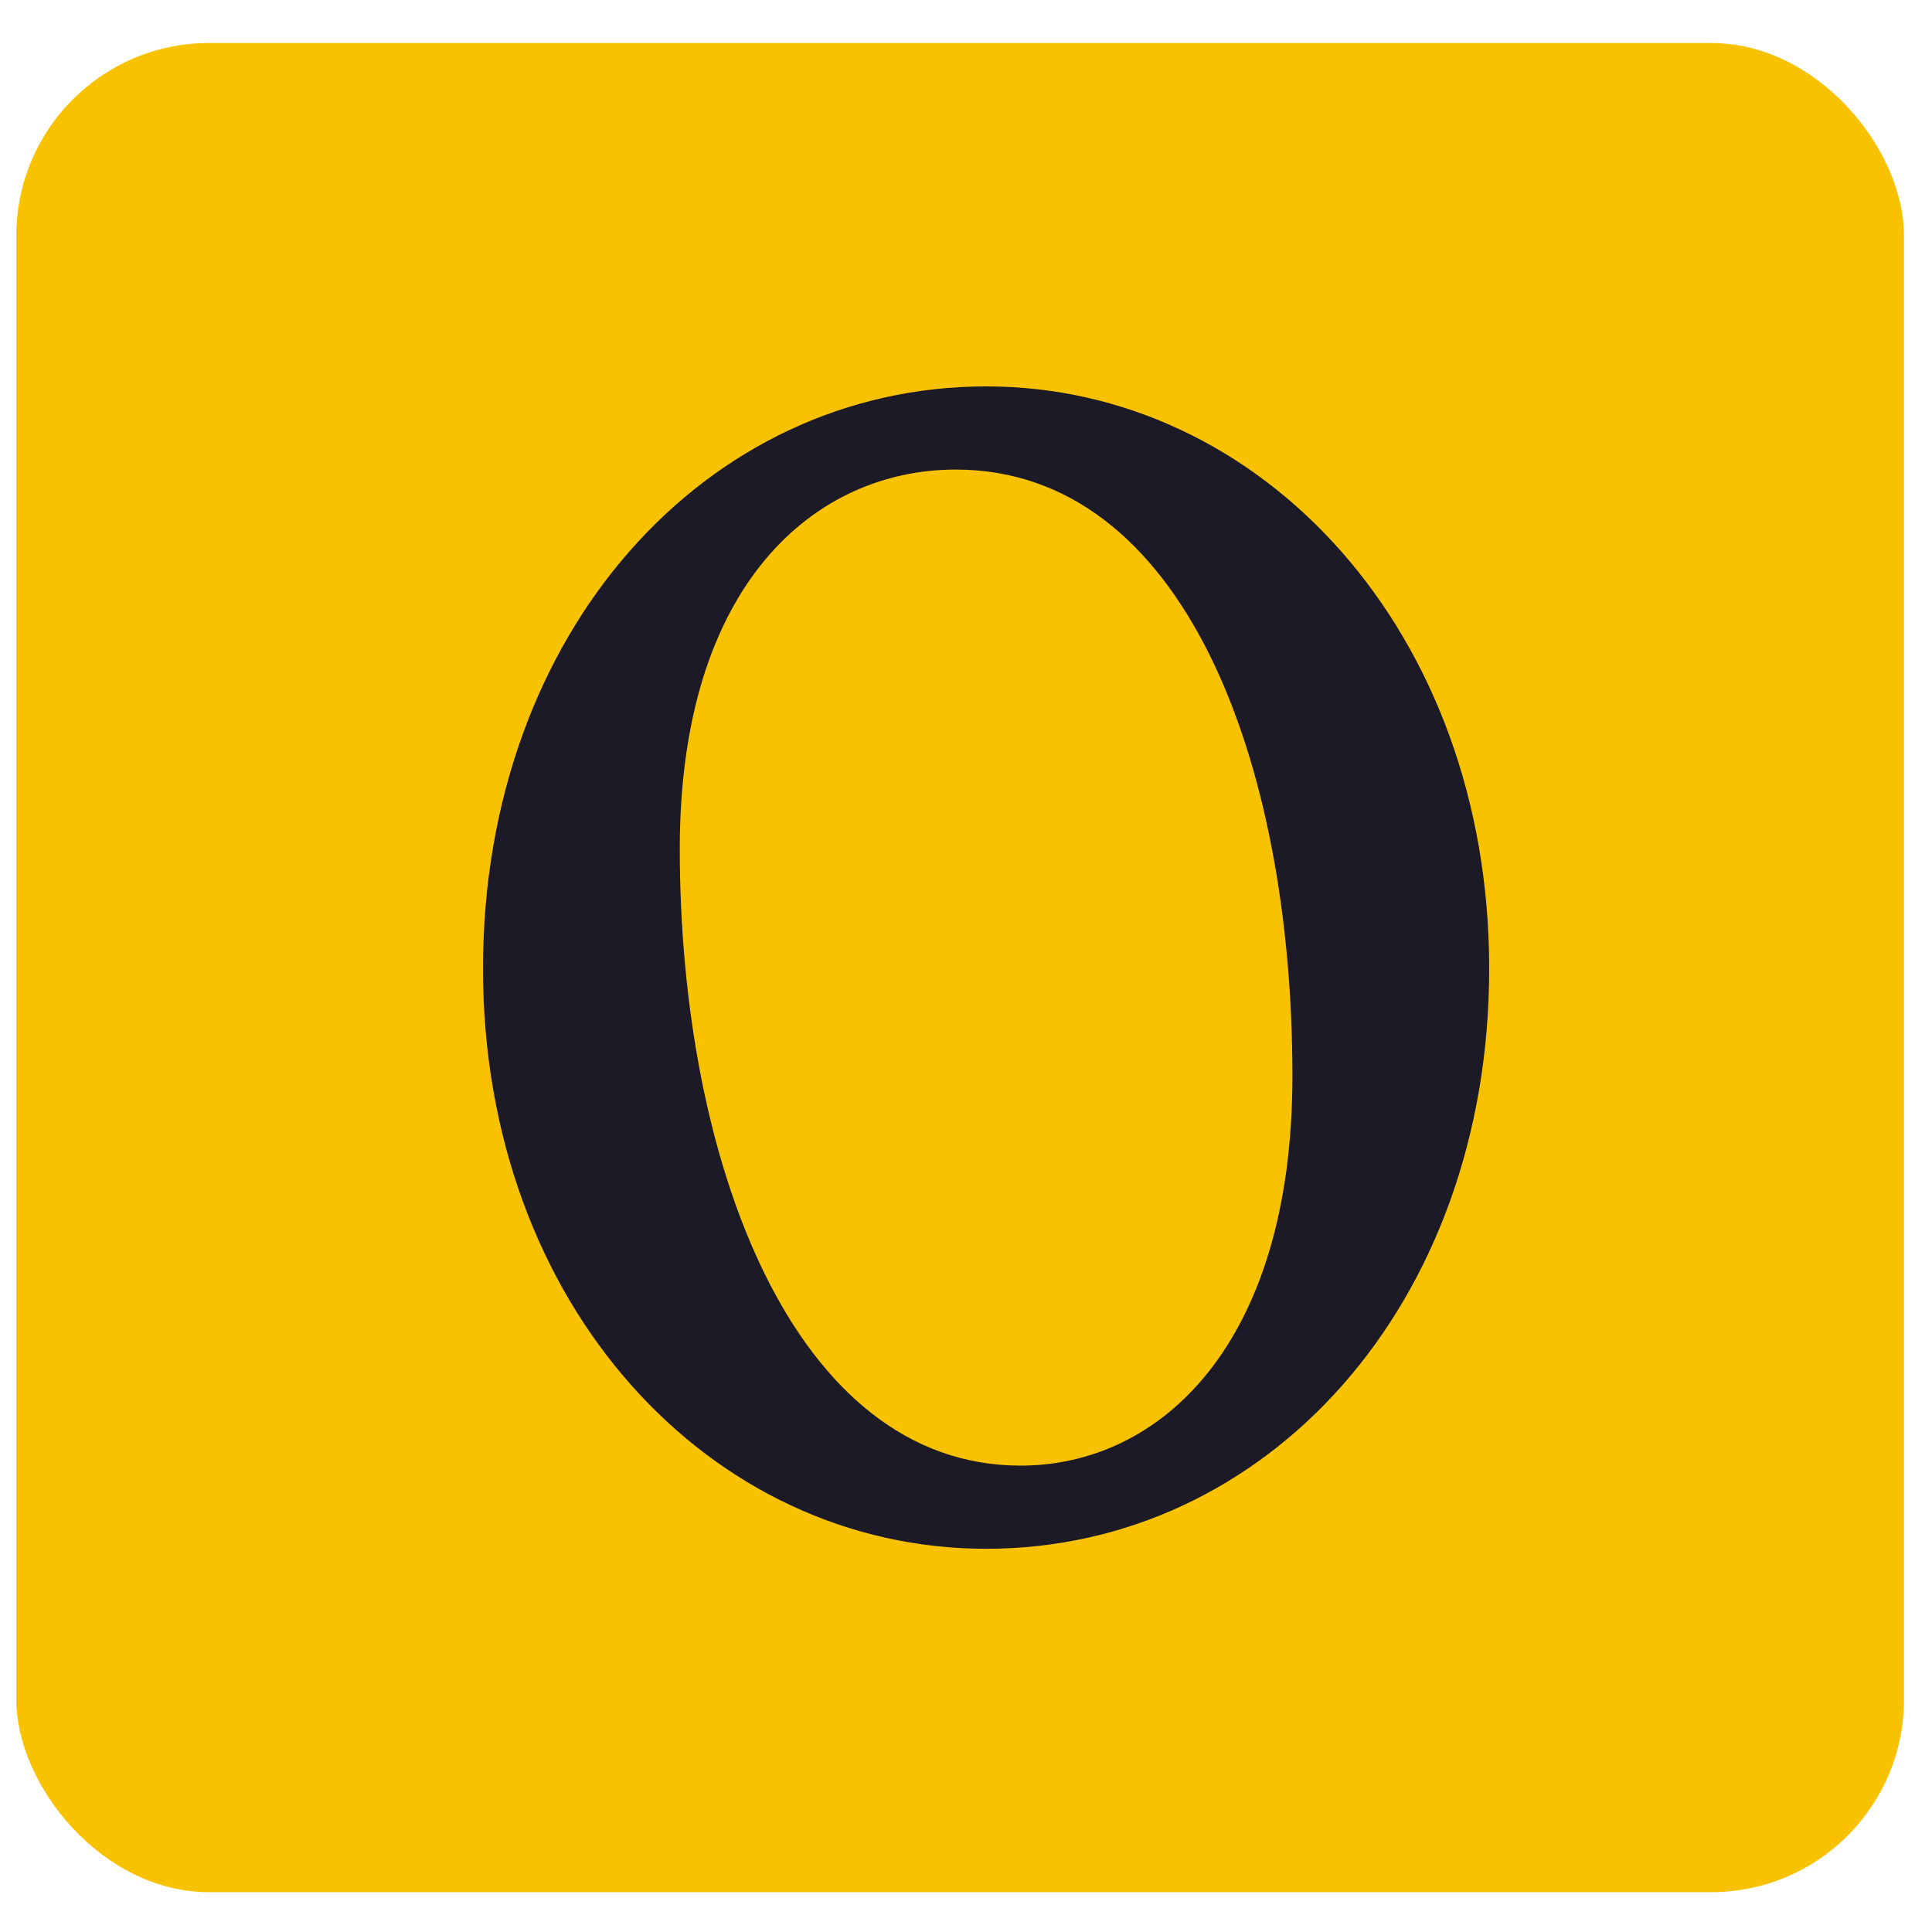
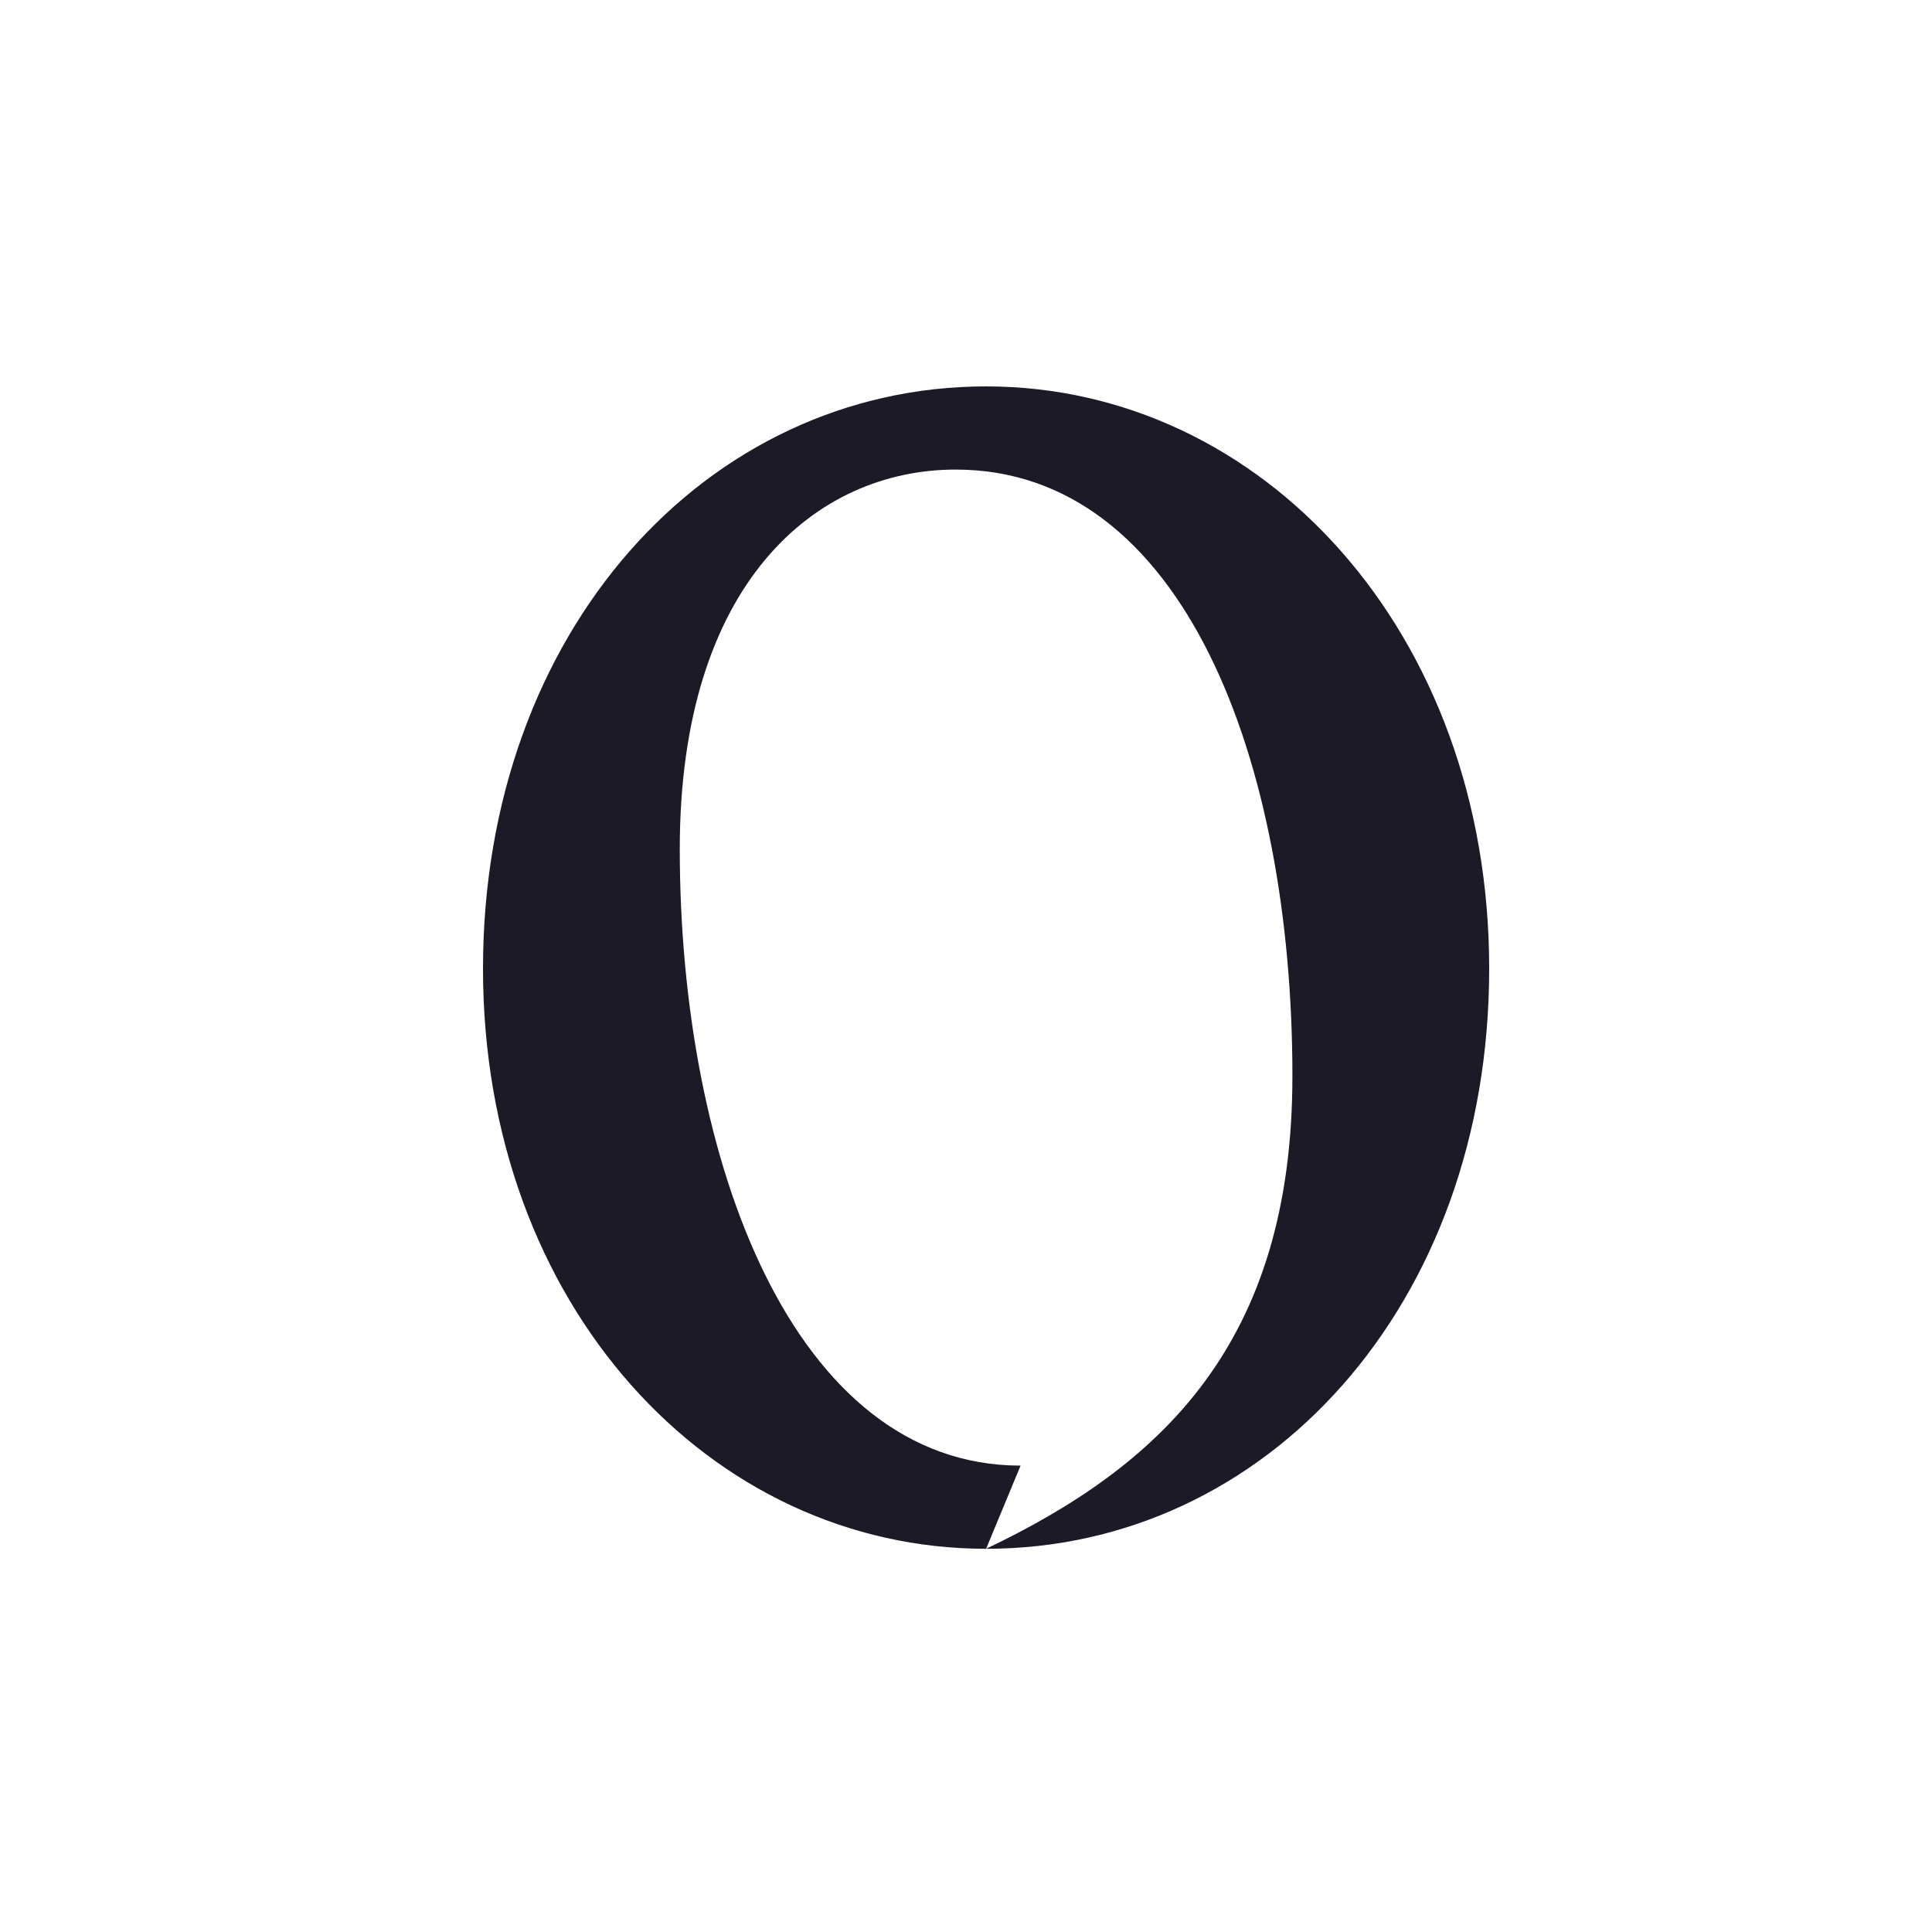
<svg xmlns="http://www.w3.org/2000/svg" width="40" height="40" viewBox="0 0 40 40" fill="none">
-   <rect x="0.338" y="0.891" width="39.082" height="38.284" rx="3.988" fill="#F9C200" />
-   <path d="M20.416 32.066C14.704 32.066 10 27.026 10 20.054C10 13.082 14.62 8 20.416 8C26.128 8 30.832 13.082 30.832 20.054C30.832 27.026 26.212 32.066 20.416 32.066ZM21.13 30.344C24.028 30.344 26.758 27.824 26.758 22.28C26.758 15.728 24.49 9.722 19.786 9.722C16.888 9.722 14.074 12.074 14.074 17.576C14.074 24.044 16.426 30.344 21.13 30.344Z" fill="#1C1A27" />
+   <path d="M20.416 32.066C14.704 32.066 10 27.026 10 20.054C10 13.082 14.62 8 20.416 8C26.128 8 30.832 13.082 30.832 20.054C30.832 27.026 26.212 32.066 20.416 32.066ZC24.028 30.344 26.758 27.824 26.758 22.28C26.758 15.728 24.49 9.722 19.786 9.722C16.888 9.722 14.074 12.074 14.074 17.576C14.074 24.044 16.426 30.344 21.13 30.344Z" fill="#1C1A27" />
</svg>